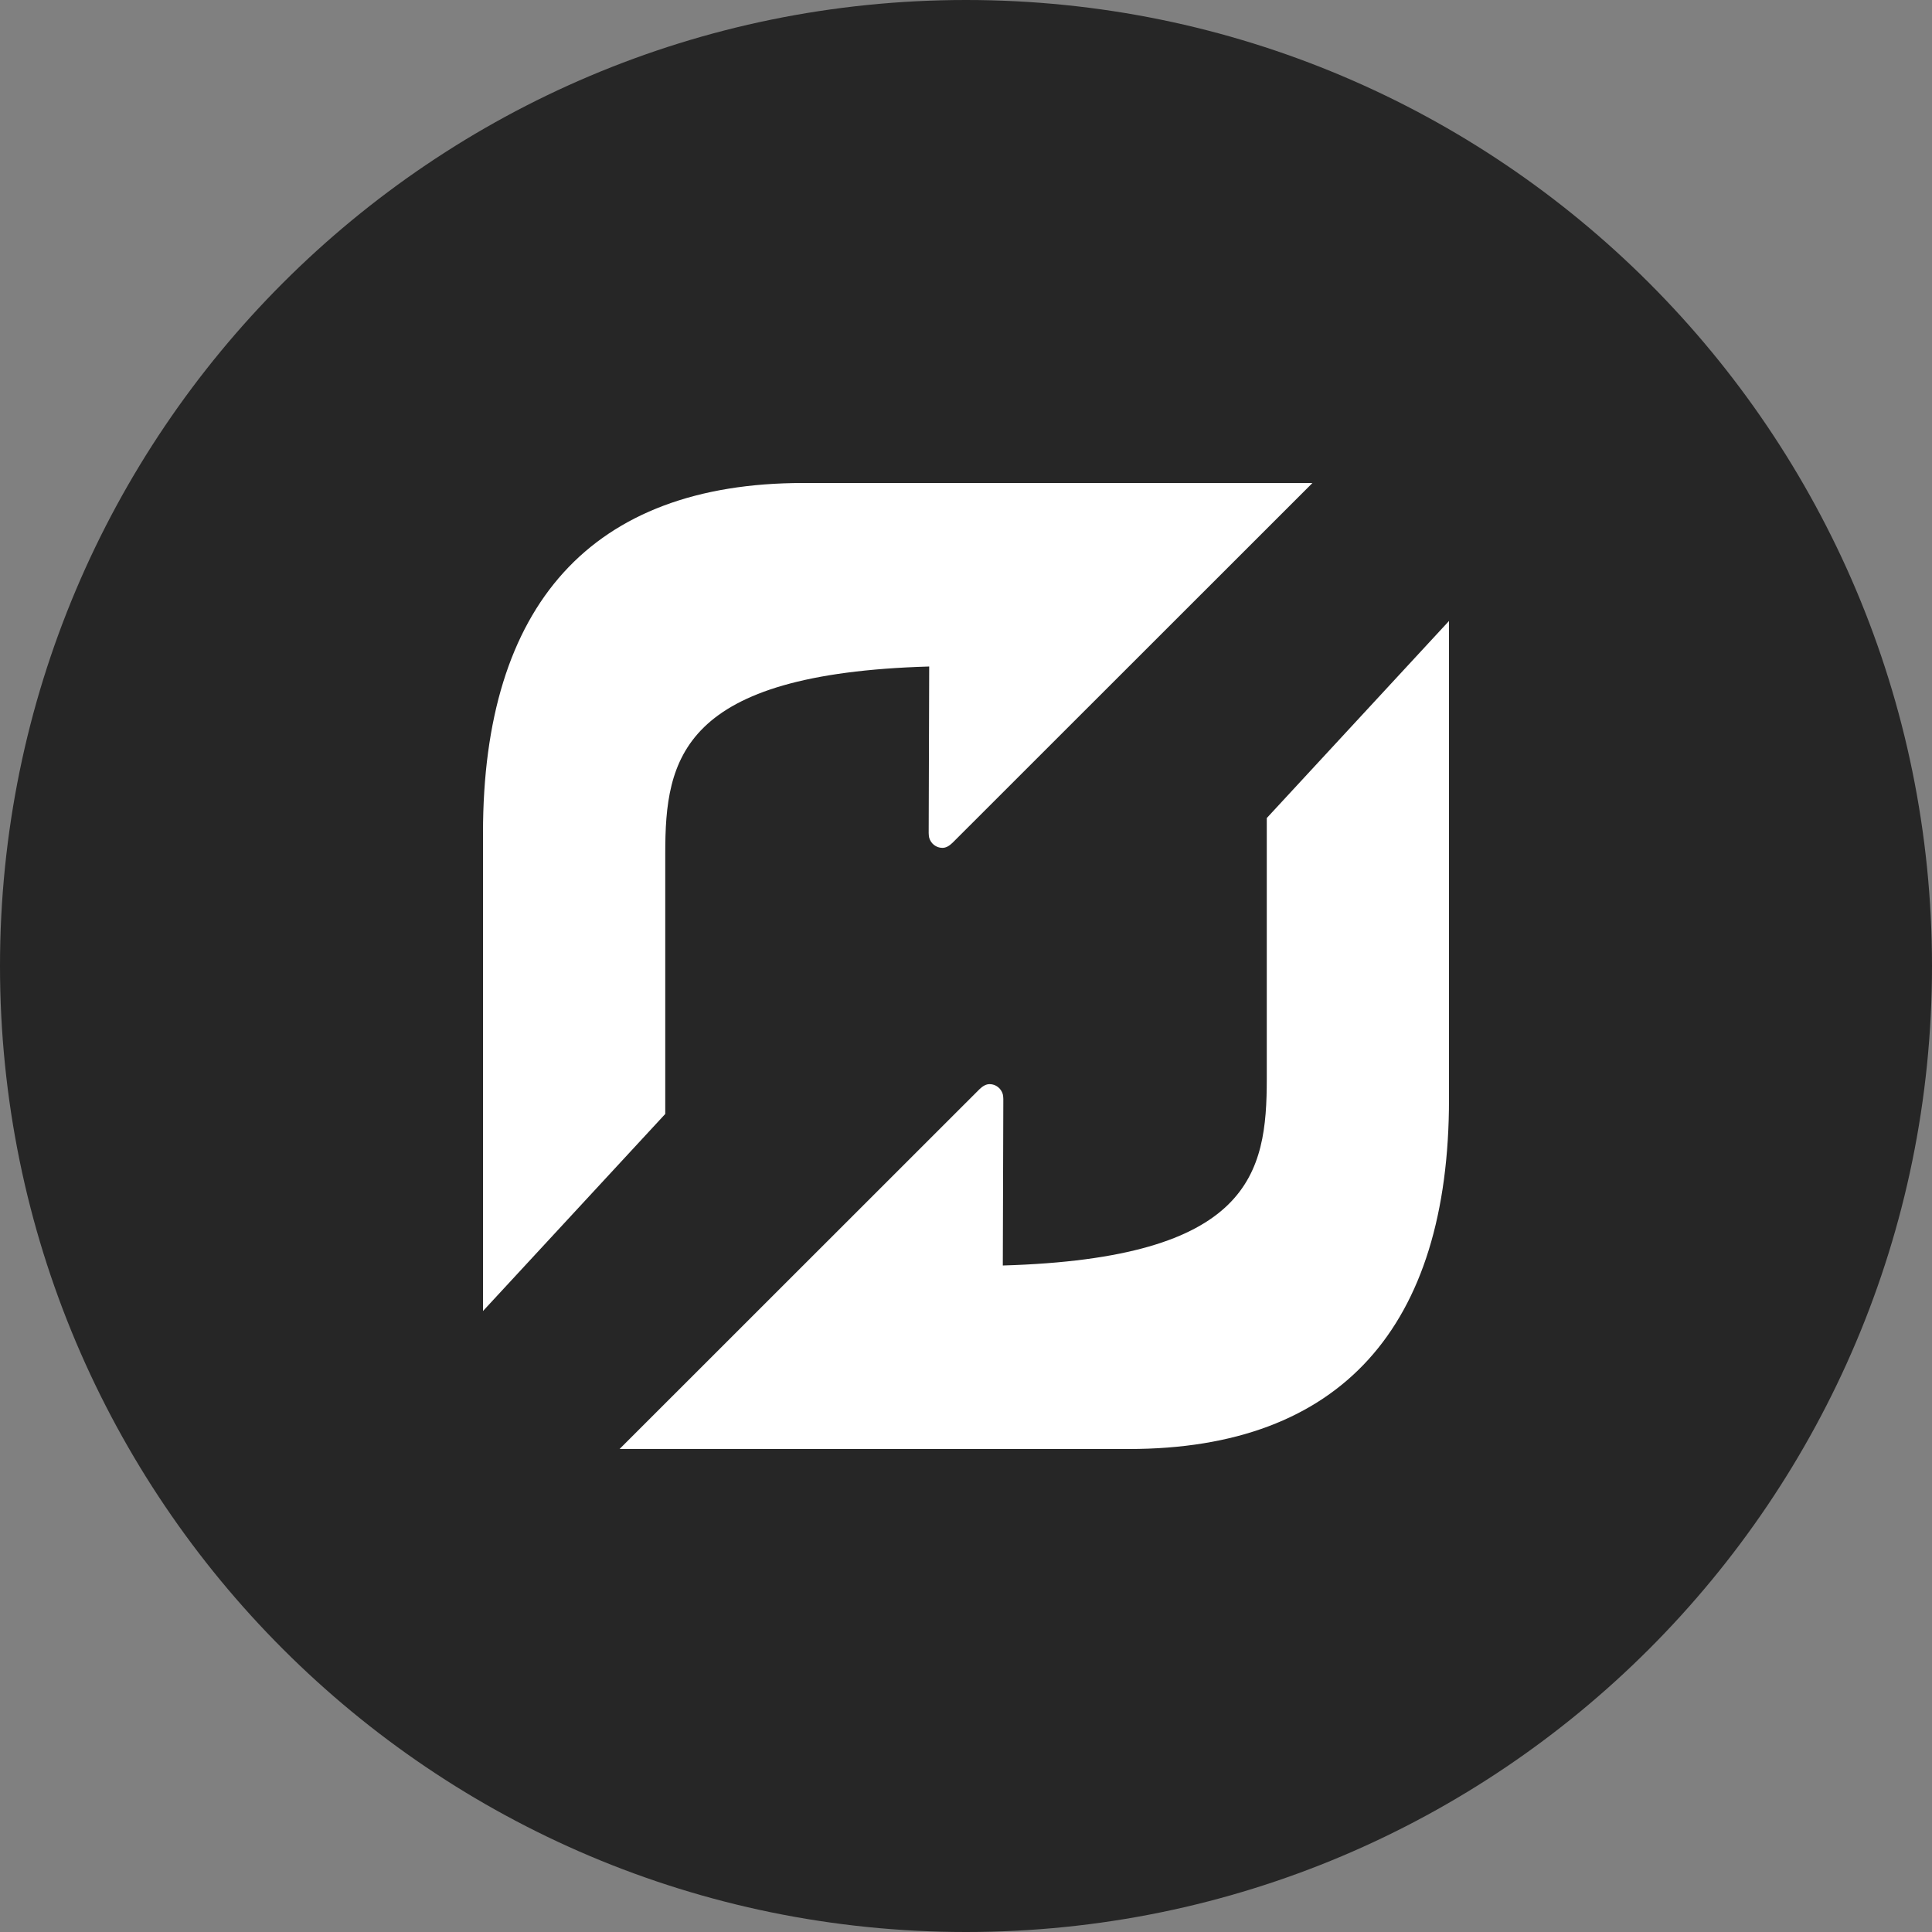
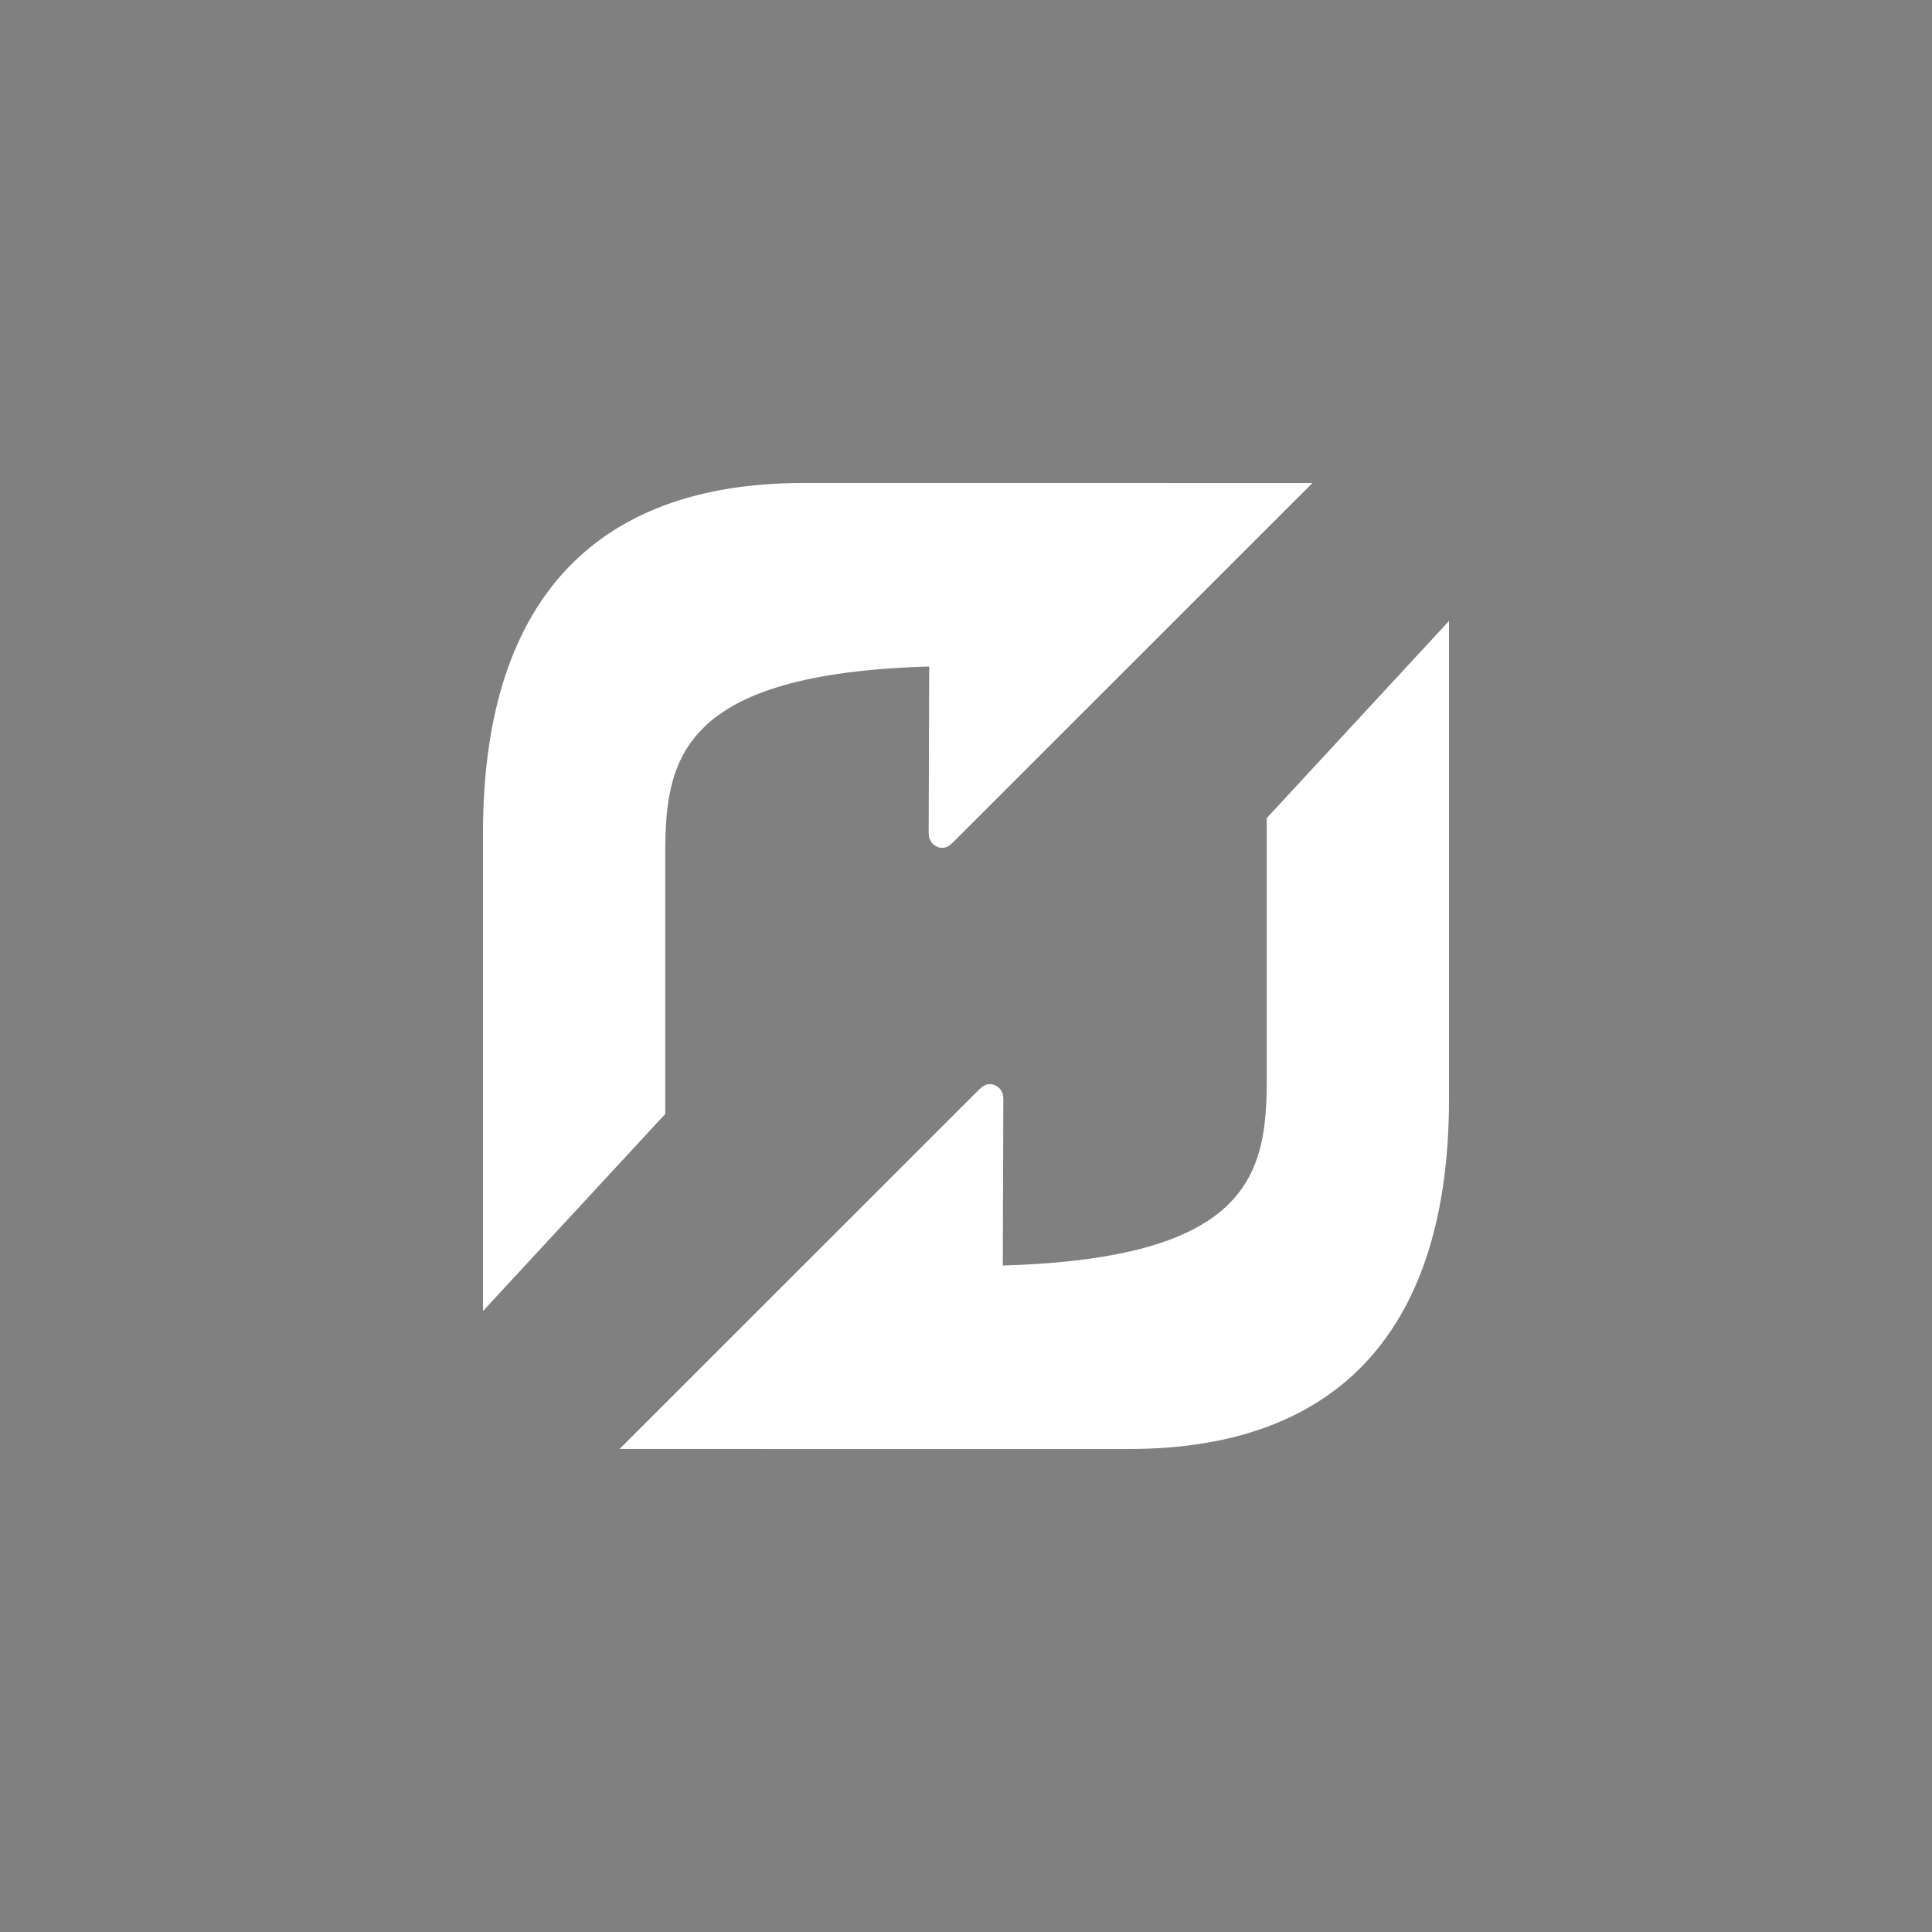
<svg xmlns="http://www.w3.org/2000/svg" height="60px" version="1.1" viewBox="0 0 60 60" width="60px">
  <rect x="0" y="0" width="60" height="60" fill="#808080" stroke="none" />
  <title />
  <defs />
  <g fill="none" fill-rule="evenodd" id="flat" stroke="none" stroke-width="1">
    <g id="flattr">
-       <path d="M30,60 C46.569,60 60,46.569 60,30 C60,13.431 46.569,0 30,0 C13.431,0 0,13.431 0,30 C0,46.569 13.431,60 30,60 Z" fill="#262626" />
      <path d="M39.341,33.504 C39.341,36.437 38.854,39.078 31.143,39.301 L31.159,34.134 C31.159,34.094 31.153,34.02 31.143,33.983 C31.092,33.802 30.928,33.669 30.734,33.669 C30.624,33.669 30.522,33.726 30.415,33.83 L19.243,44.998 L26.742,45 L35.06,45 C41.64,45 45,41.21 45,34.133 L45,29.189 L45,19.285 L39.341,25.405 L39.341,33.504 Z M20.66,26.496 C20.66,23.563 21.146,20.922 28.857,20.699 L28.841,25.866 C28.841,25.906 28.847,25.98 28.857,26.017 C28.908,26.198 29.072,26.331 29.267,26.331 C29.377,26.331 29.479,26.274 29.585,26.17 L40.758,15.002 L33.258,15 L24.941,15 C18.36,15 15,18.79 15,25.867 L15,30.811 L15,40.715 L20.66,34.595 L20.66,26.496 Z" fill="#FFFFFF" />
    </g>
  </g>
</svg>